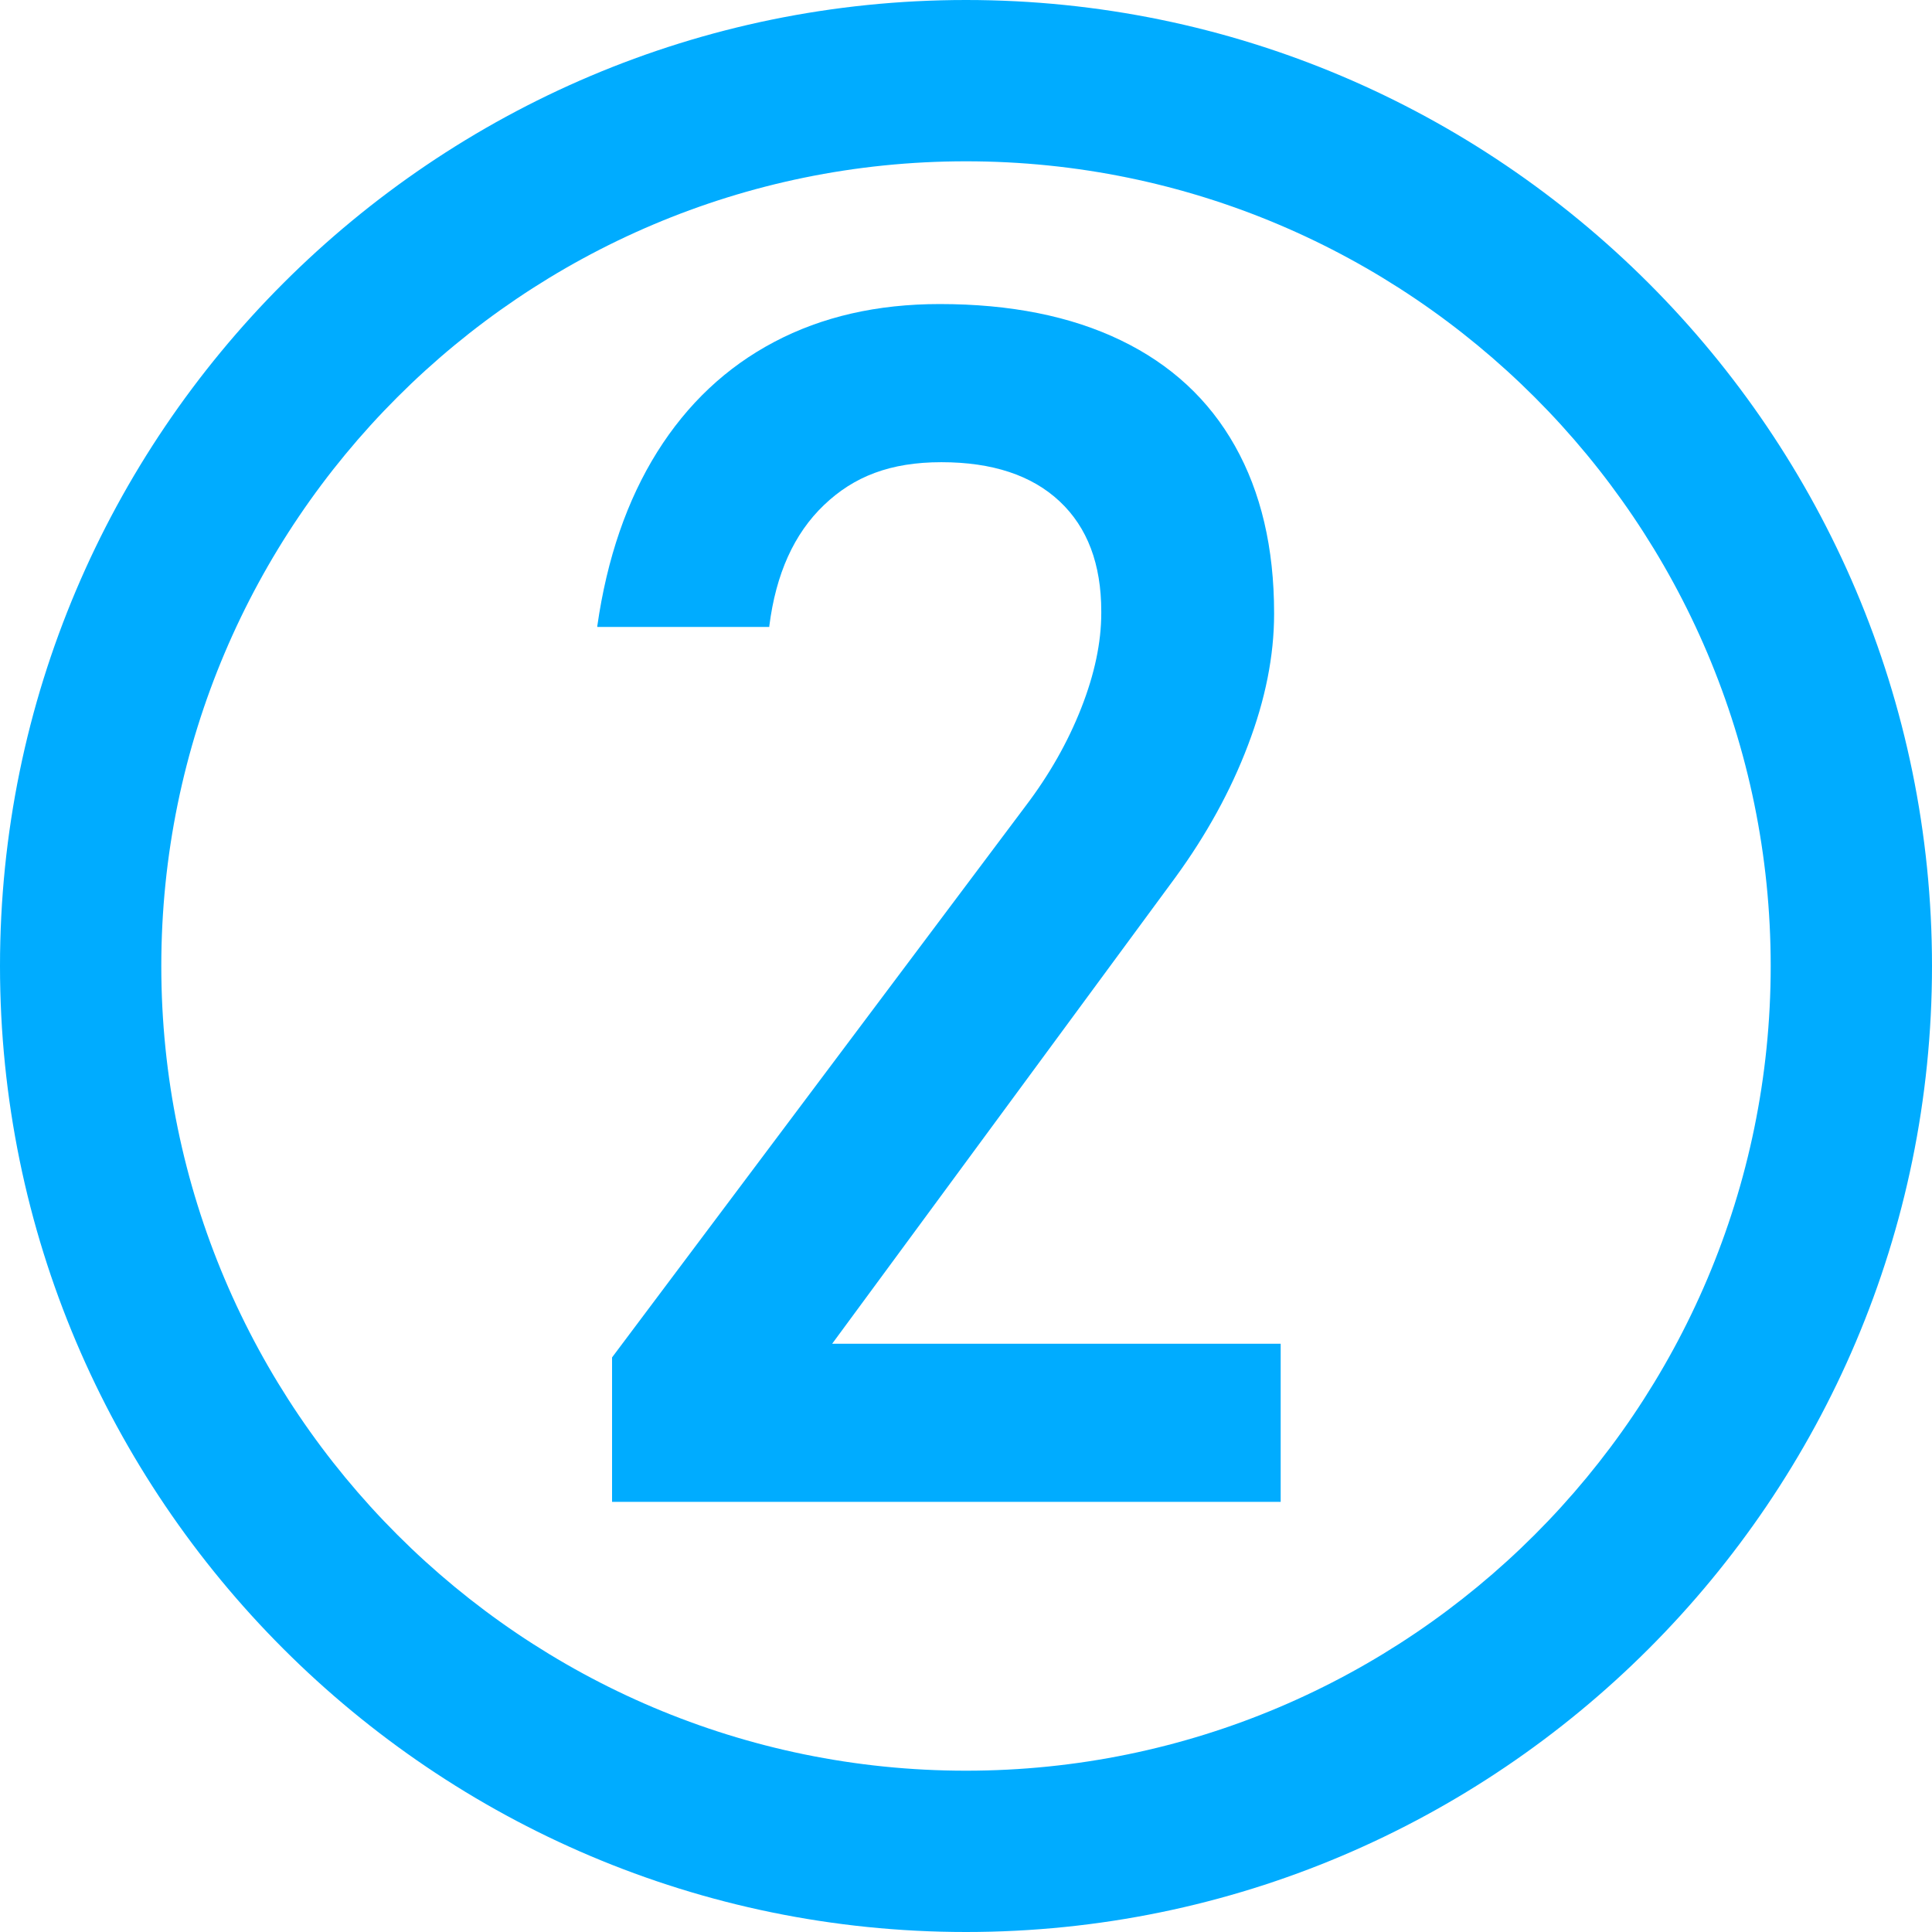
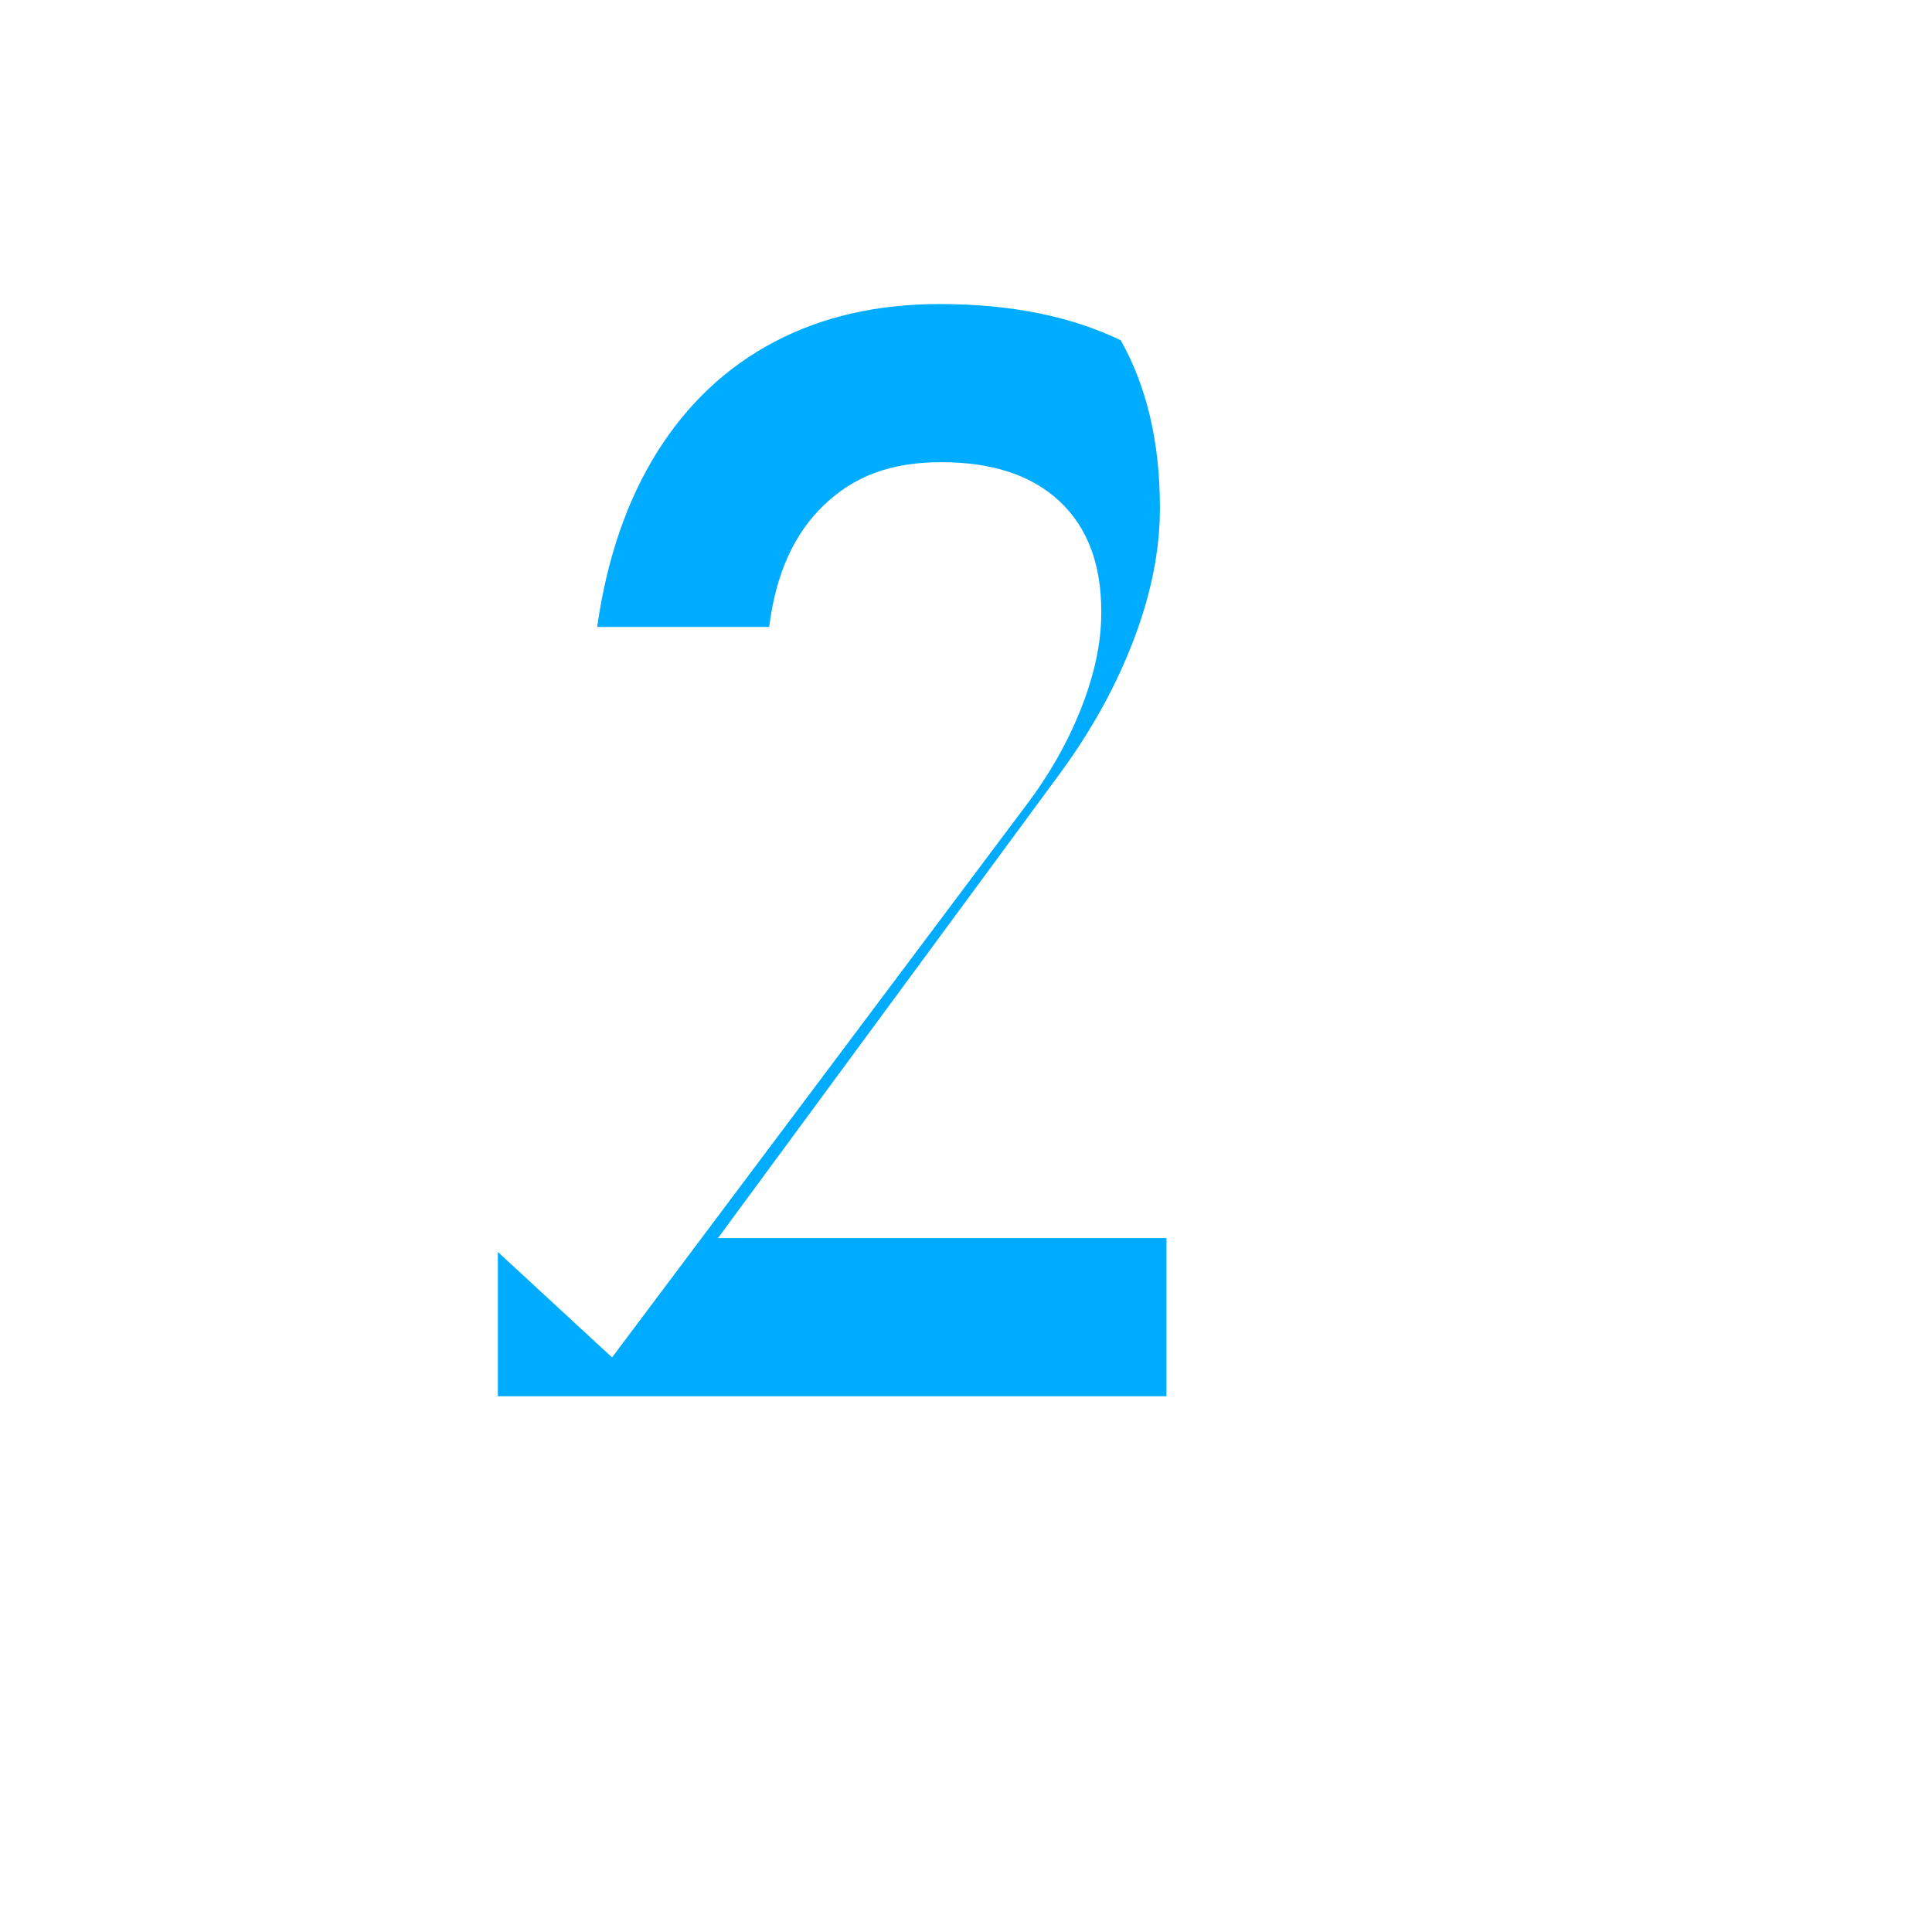
<svg xmlns="http://www.w3.org/2000/svg" id="Layer_1" data-name="Layer 1" viewBox="0 0 214.52 214.52">
  <defs>
    <style>      .cls-1 {        fill: #00acff;      }    </style>
  </defs>
-   <path class="cls-1" d="M107.26,214.52C48.12,214.52,0,166.4,0,107.26S48.12,0,107.26,0s107.26,48.12,107.26,107.26-48.12,107.26-107.26,107.26ZM107.26,17.91c-49.27,0-89.35,40.09-89.35,89.35s40.09,89.35,89.35,89.35,89.35-40.09,89.35-89.35S156.53,17.91,107.26,17.91Z" />
-   <path class="cls-1" d="M67.96,150.72l45.9-61.2c2.66-3.5,4.72-7.14,6.2-10.91,1.48-3.77,2.22-7.28,2.22-10.55v-.17c0-5.26-1.54-9.33-4.62-12.22s-7.46-4.35-13.13-4.35-9.72,1.58-13.04,4.76c-3.32,3.17-5.34,7.64-6.07,13.44v.09h-19.1v-.09c1.08-7.55,3.31-13.99,6.65-19.33,3.35-5.34,7.68-9.42,12.99-12.22,5.32-2.81,11.44-4.21,18.38-4.21,7.84,0,14.54,1.34,20.1,4.02s9.79,6.59,12.68,11.73c2.89,5.13,4.35,11.32,4.35,18.56v.1c0,4.64-.97,9.51-2.9,14.57-1.92,5.07-4.62,9.96-8.05,14.67l-38.12,51.79h49.8v17.56h-74.24v-16.02Z" />
+   <path class="cls-1" d="M67.96,150.72l45.9-61.2c2.66-3.5,4.72-7.14,6.2-10.91,1.48-3.77,2.22-7.28,2.22-10.55v-.17c0-5.26-1.54-9.33-4.62-12.22s-7.46-4.35-13.13-4.35-9.72,1.58-13.04,4.76c-3.32,3.17-5.34,7.64-6.07,13.44v.09h-19.1v-.09c1.08-7.55,3.31-13.99,6.65-19.33,3.35-5.34,7.68-9.42,12.99-12.22,5.32-2.81,11.44-4.21,18.38-4.21,7.84,0,14.54,1.34,20.1,4.02c2.89,5.13,4.35,11.32,4.35,18.56v.1c0,4.64-.97,9.51-2.9,14.57-1.92,5.07-4.62,9.96-8.05,14.67l-38.12,51.79h49.8v17.56h-74.24v-16.02Z" />
</svg>